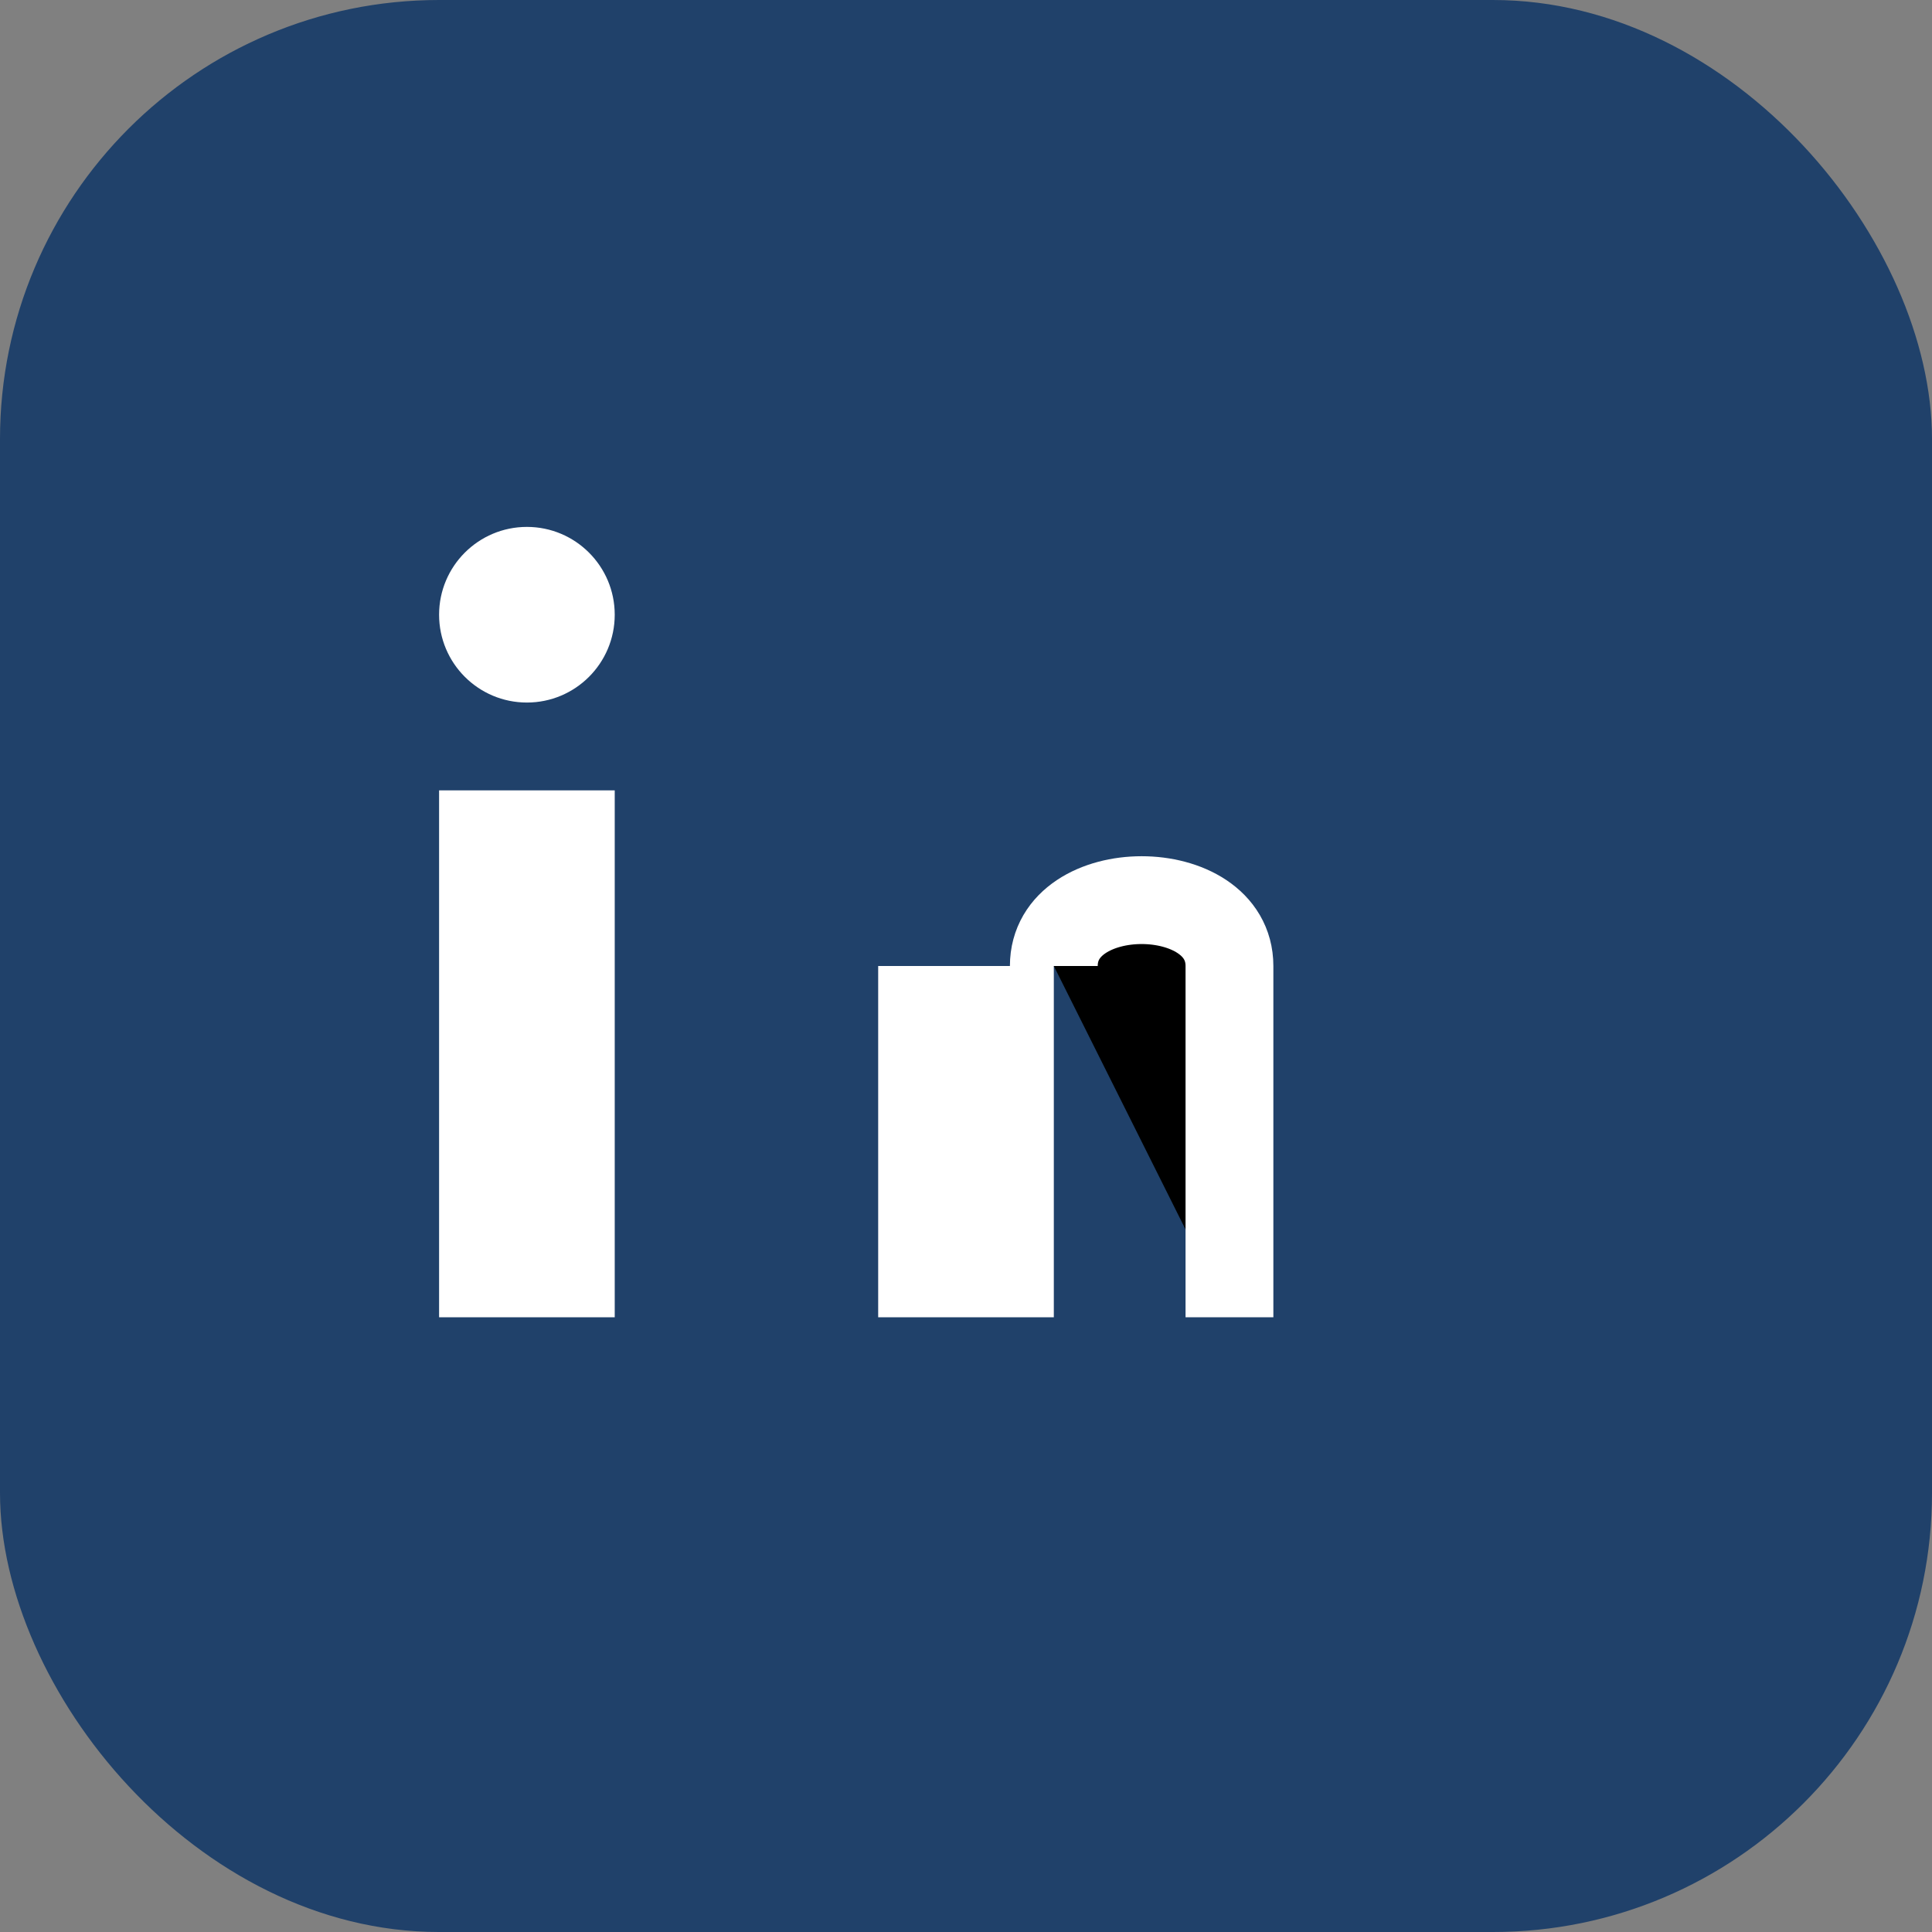
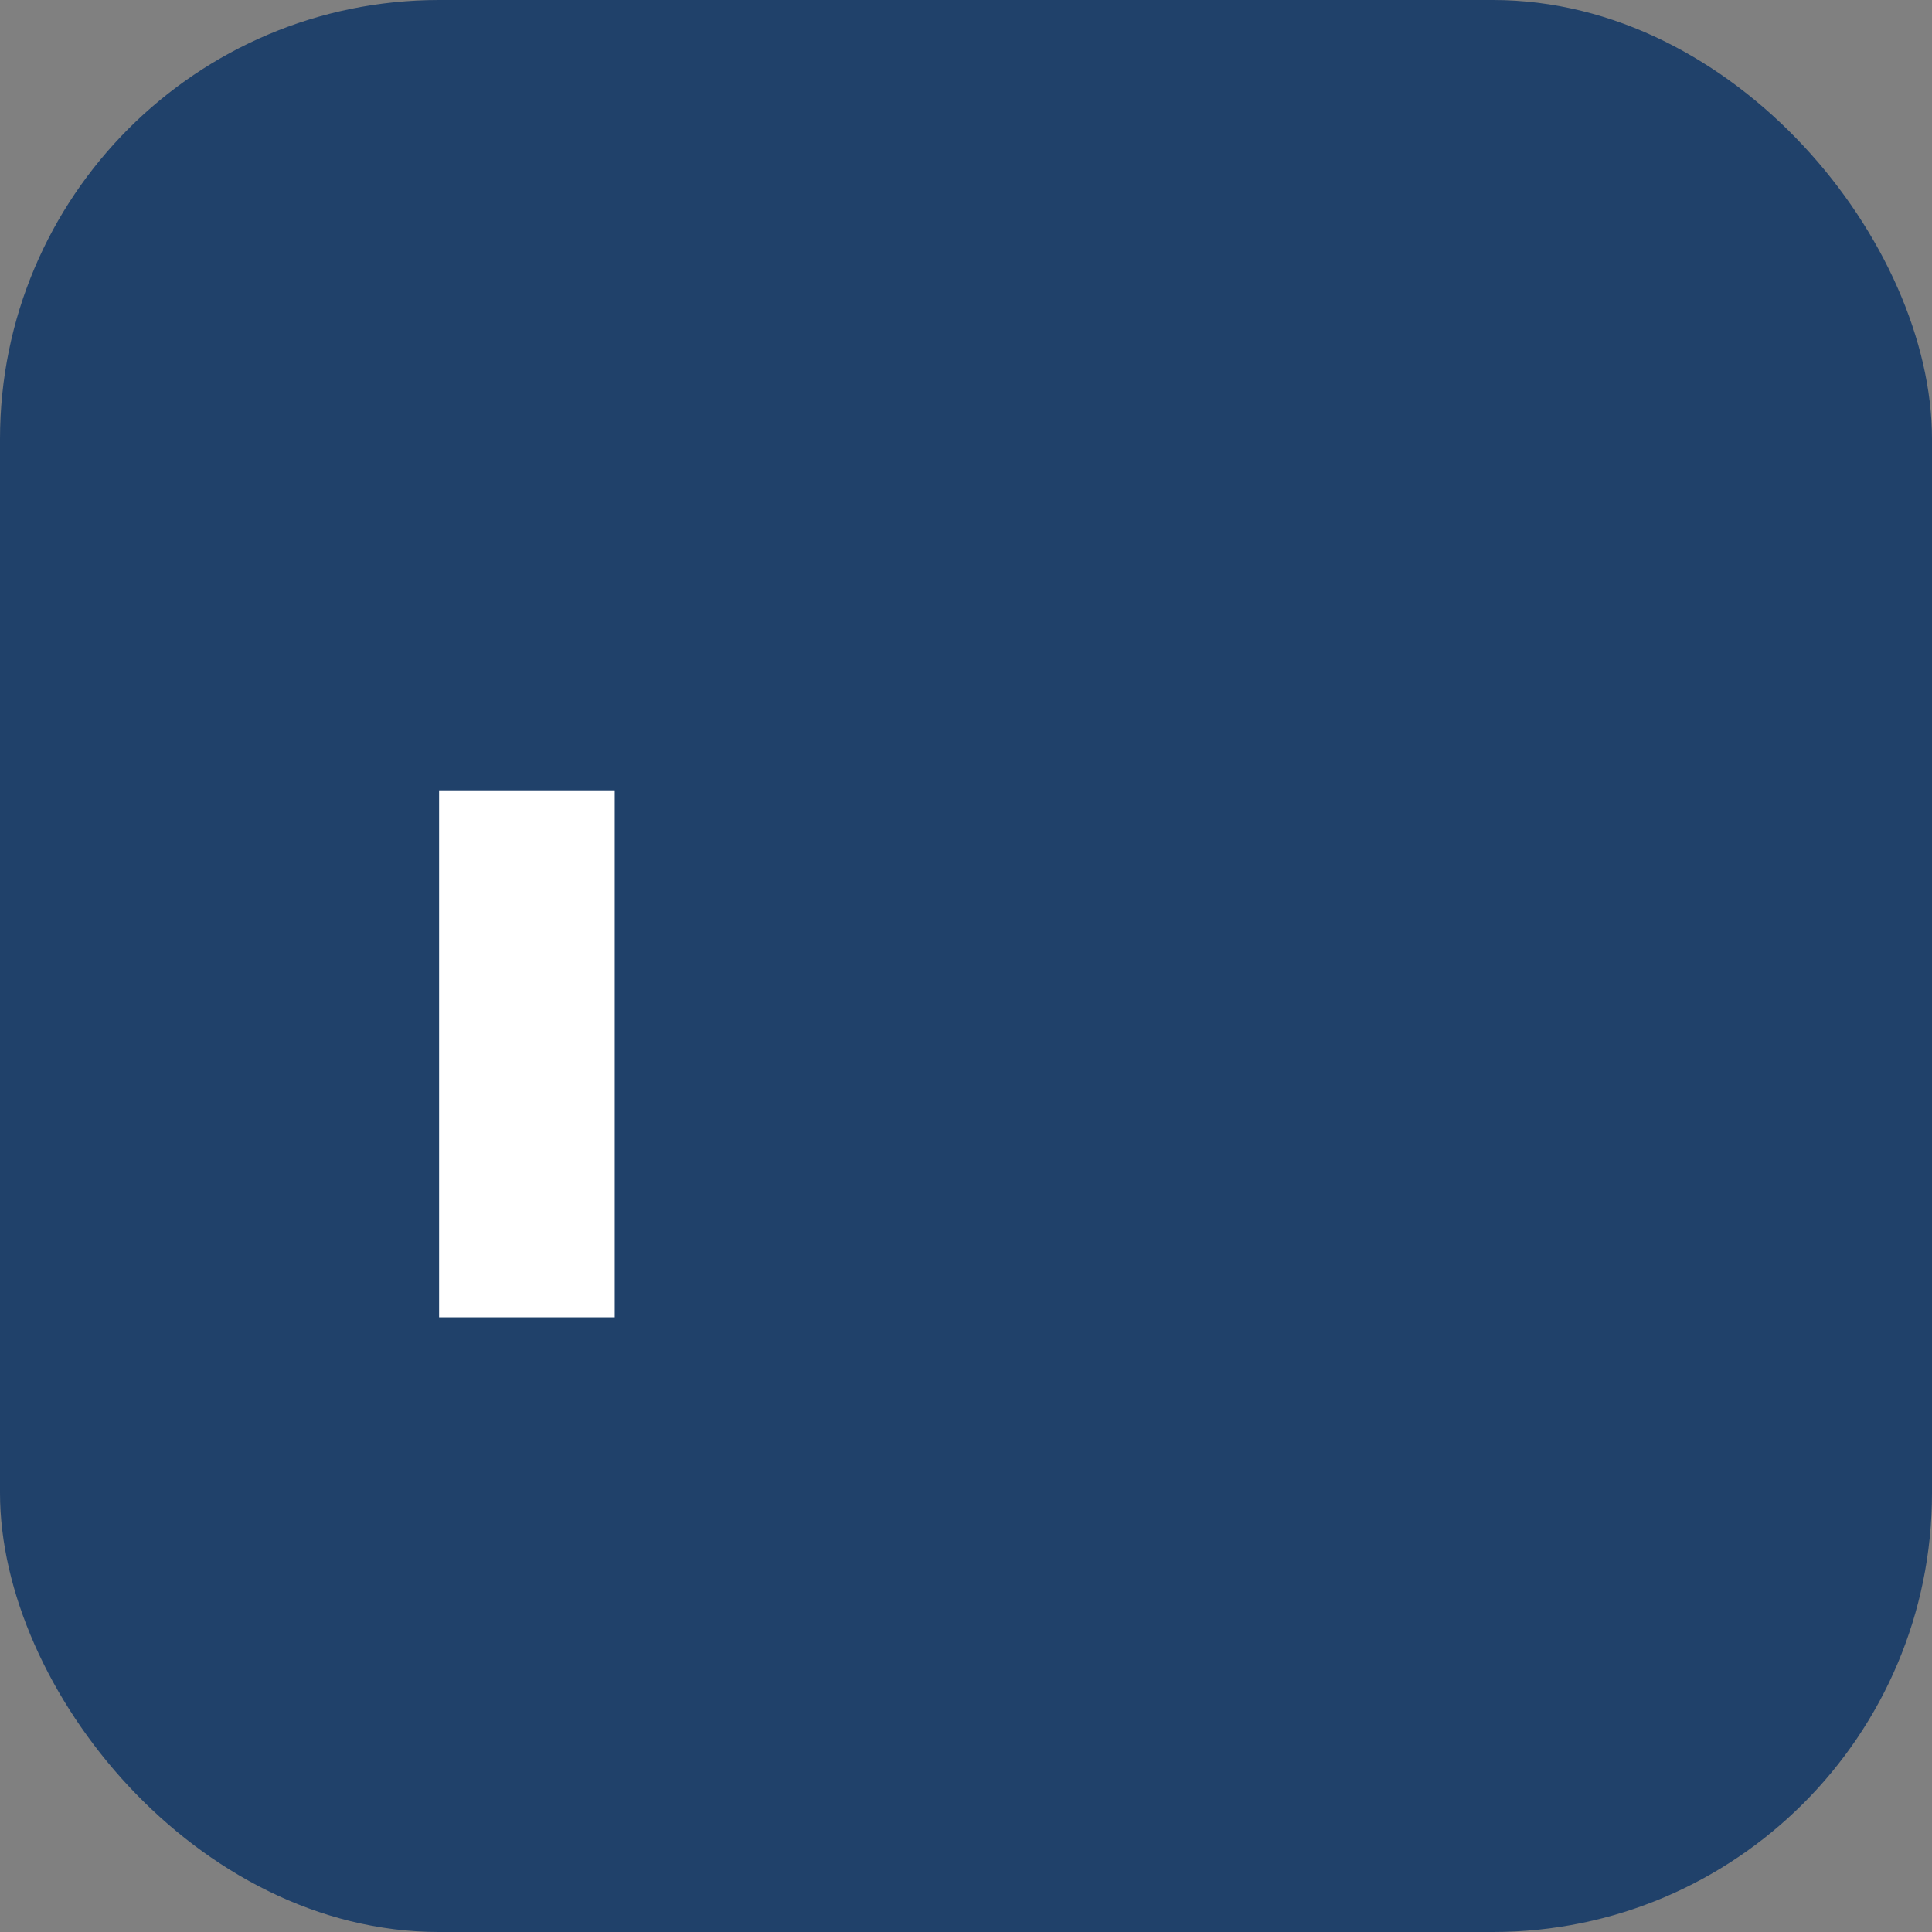
<svg xmlns="http://www.w3.org/2000/svg" viewBox="0 0 22 22" width="22" height="22">
  <rect x="0" y="0" width="22" height="22" fill="#808080" stroke="none" />
  <rect width="22" height="22" rx="5" fill="#20416A" />
  <rect x="5" y="9" width="2" height="6" fill="#fff" />
-   <circle cx="6" cy="7" r="1" fill="#fff" />
-   <rect x="10" y="11" width="2" height="4" fill="#fff" />
-   <path d="M12 11c0-1 2-1 2 0v4" stroke="#fff" stroke-width="1" />
</svg>